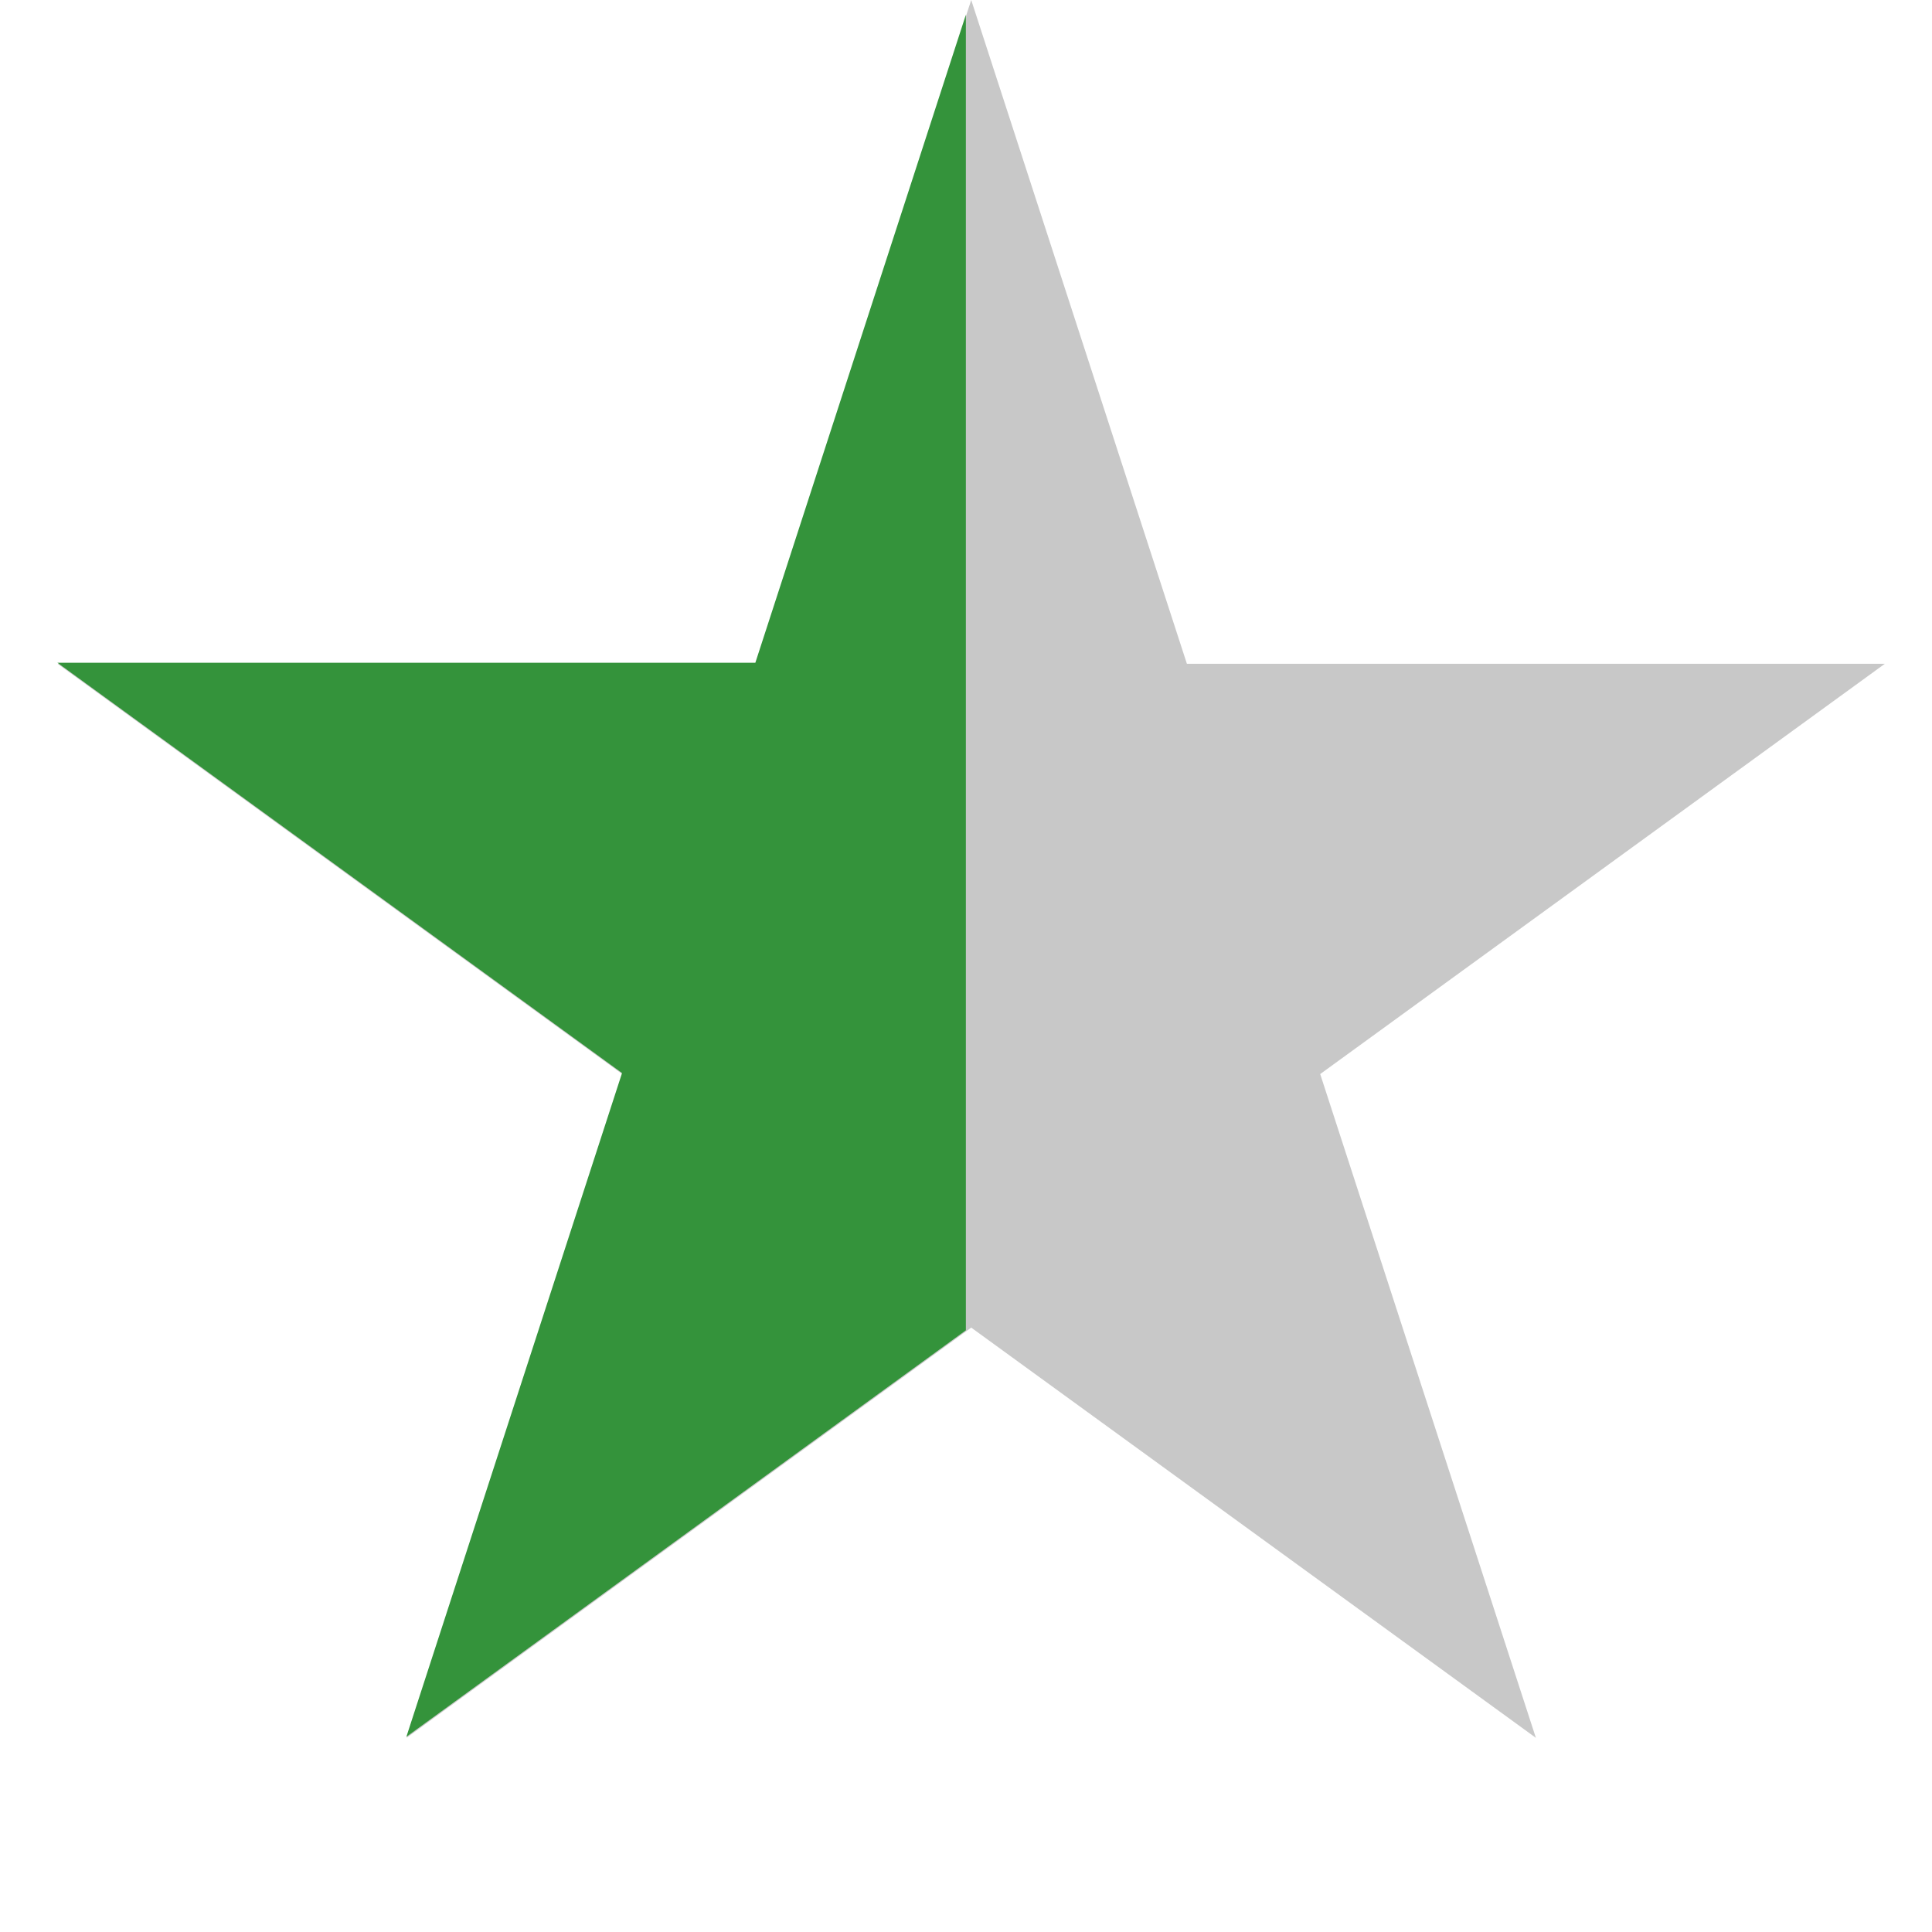
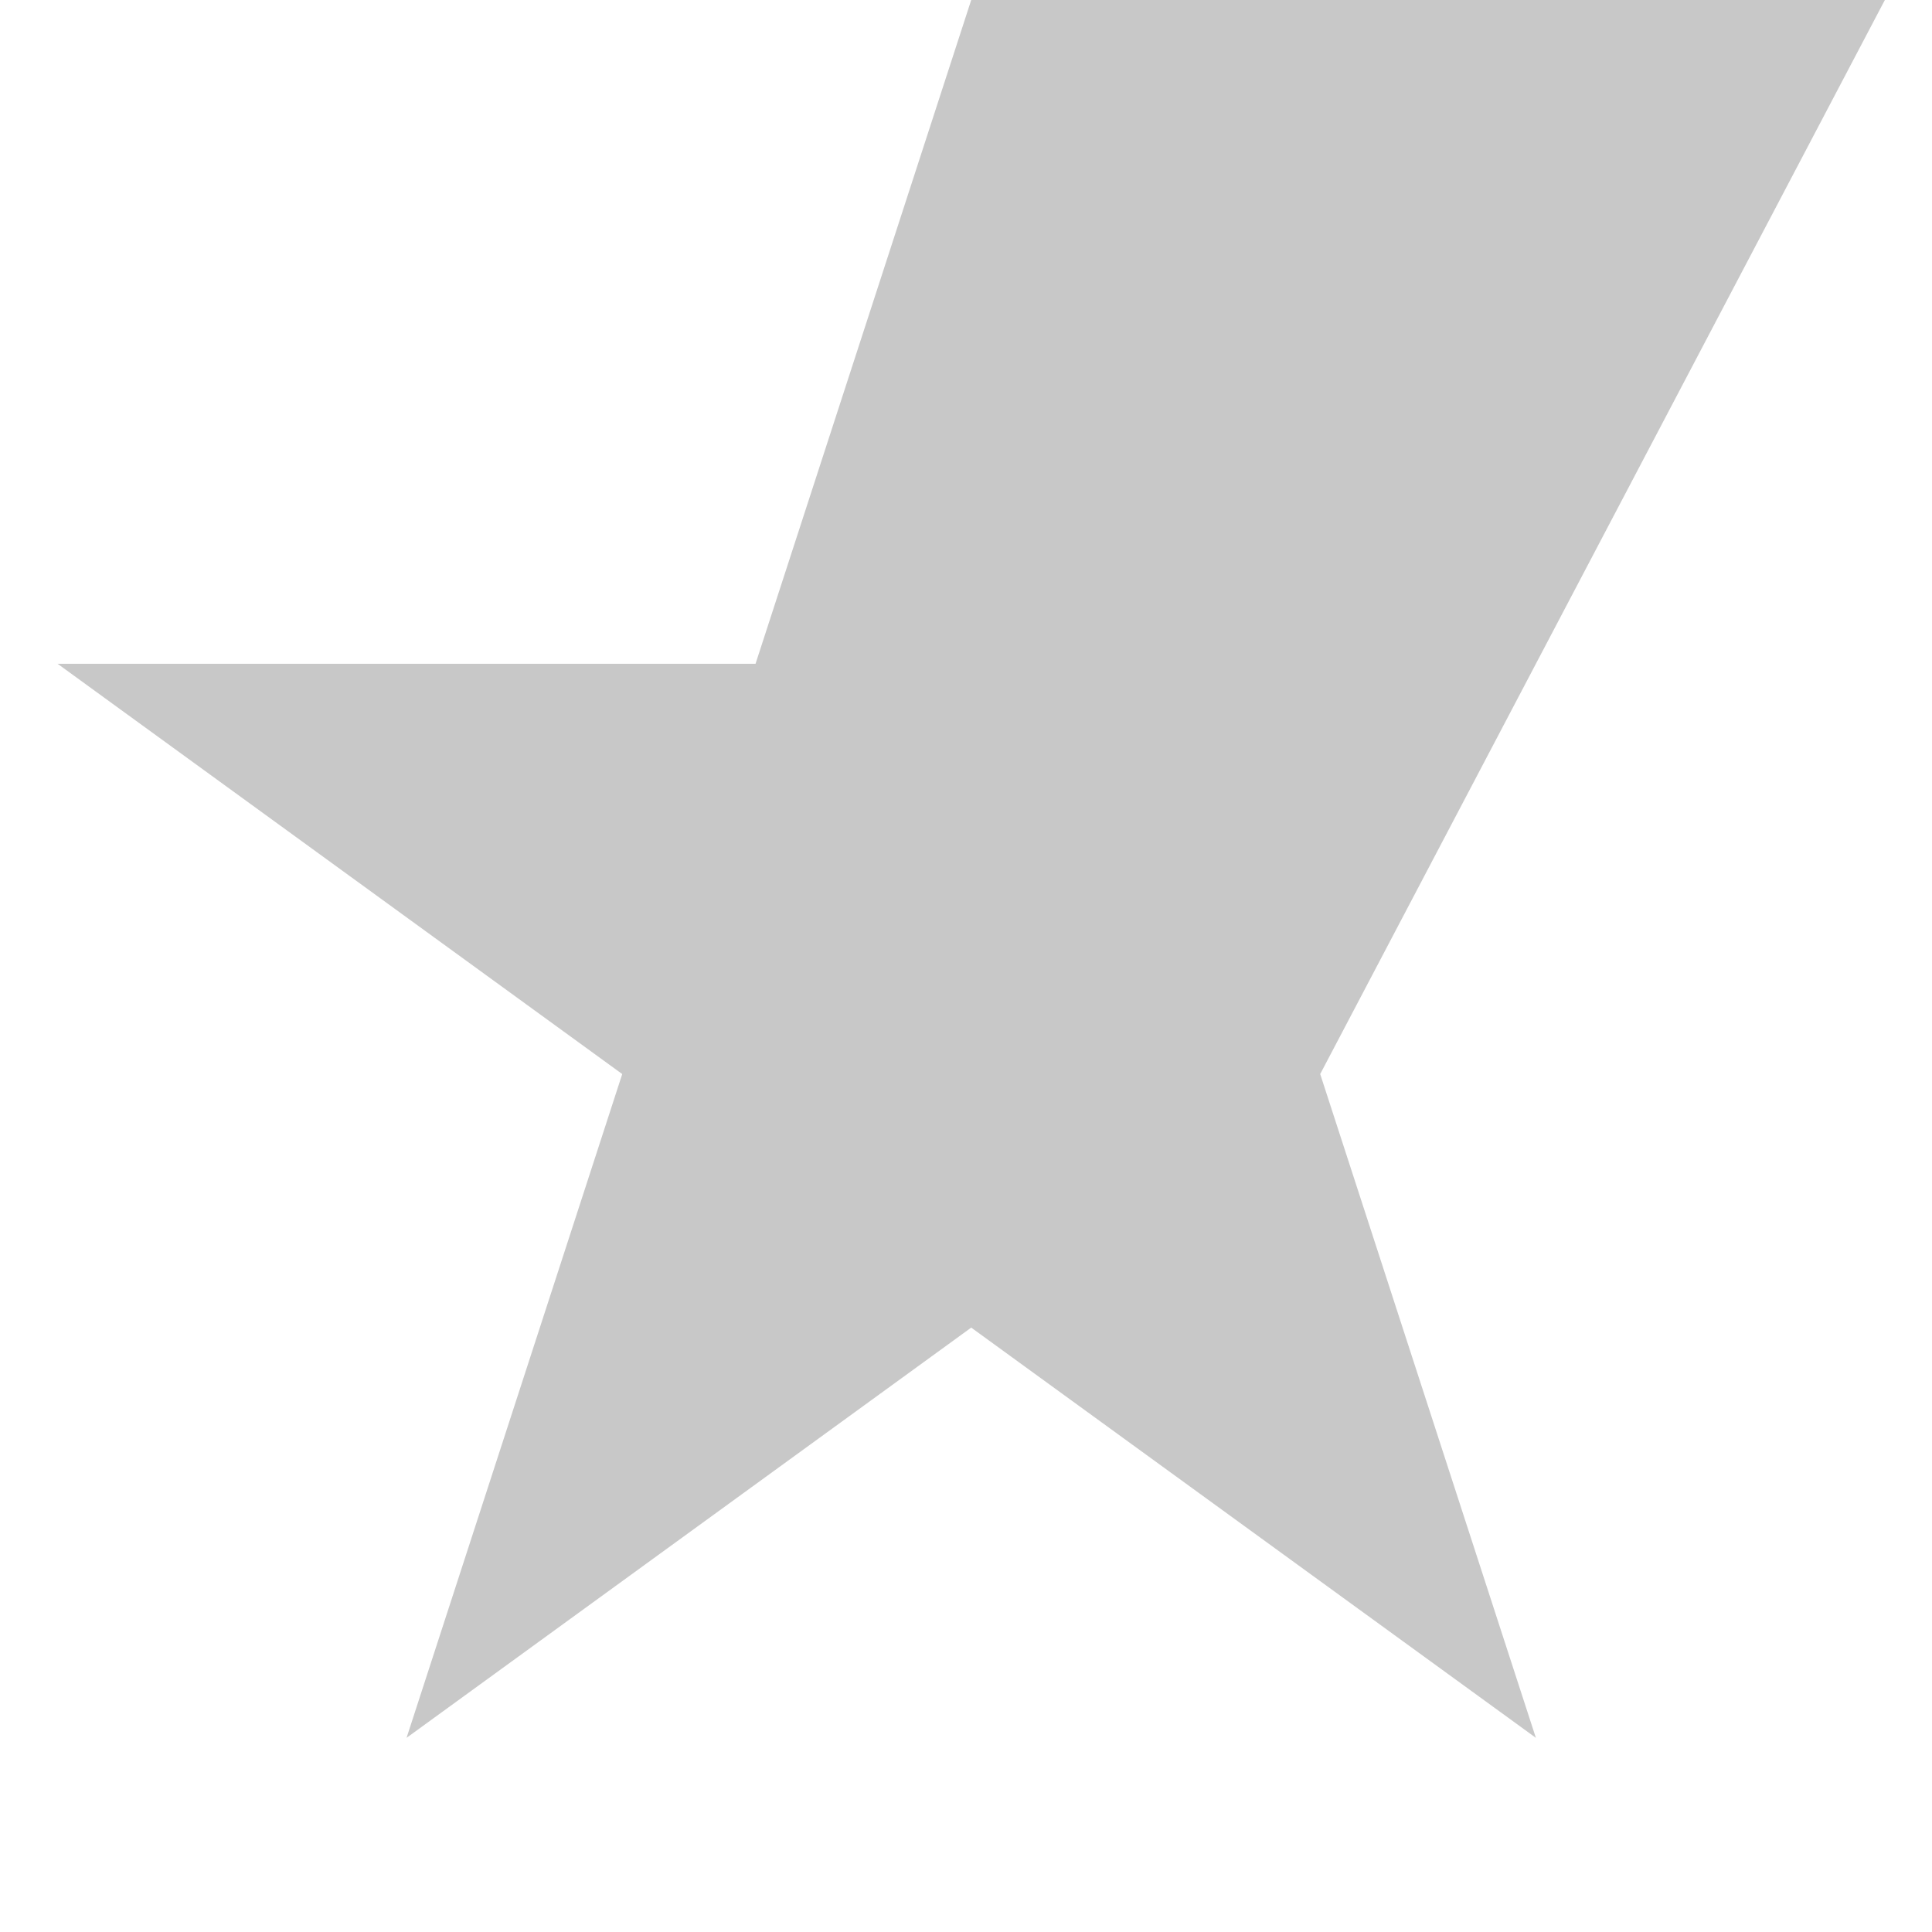
<svg xmlns="http://www.w3.org/2000/svg" width="30" height="30" viewBox="0 0 30 30" fill="none">
-   <path d="M15.081 0L18.43 10.307H29.268L20.5 16.678L23.849 26.985L15.081 20.615L6.313 26.985L9.662 16.678L0.894 10.307H11.732L15.081 0Z" fill="#C8C8C8" />
-   <path fill-rule="evenodd" clip-rule="evenodd" d="M14.998 0.229L11.729 10.291H0.891L9.659 16.662L6.31 26.969L14.998 20.657V0.229Z" fill="#34933B" />
+   <path d="M15.081 0H29.268L20.5 16.678L23.849 26.985L15.081 20.615L6.313 26.985L9.662 16.678L0.894 10.307H11.732L15.081 0Z" fill="#C8C8C8" />
</svg>